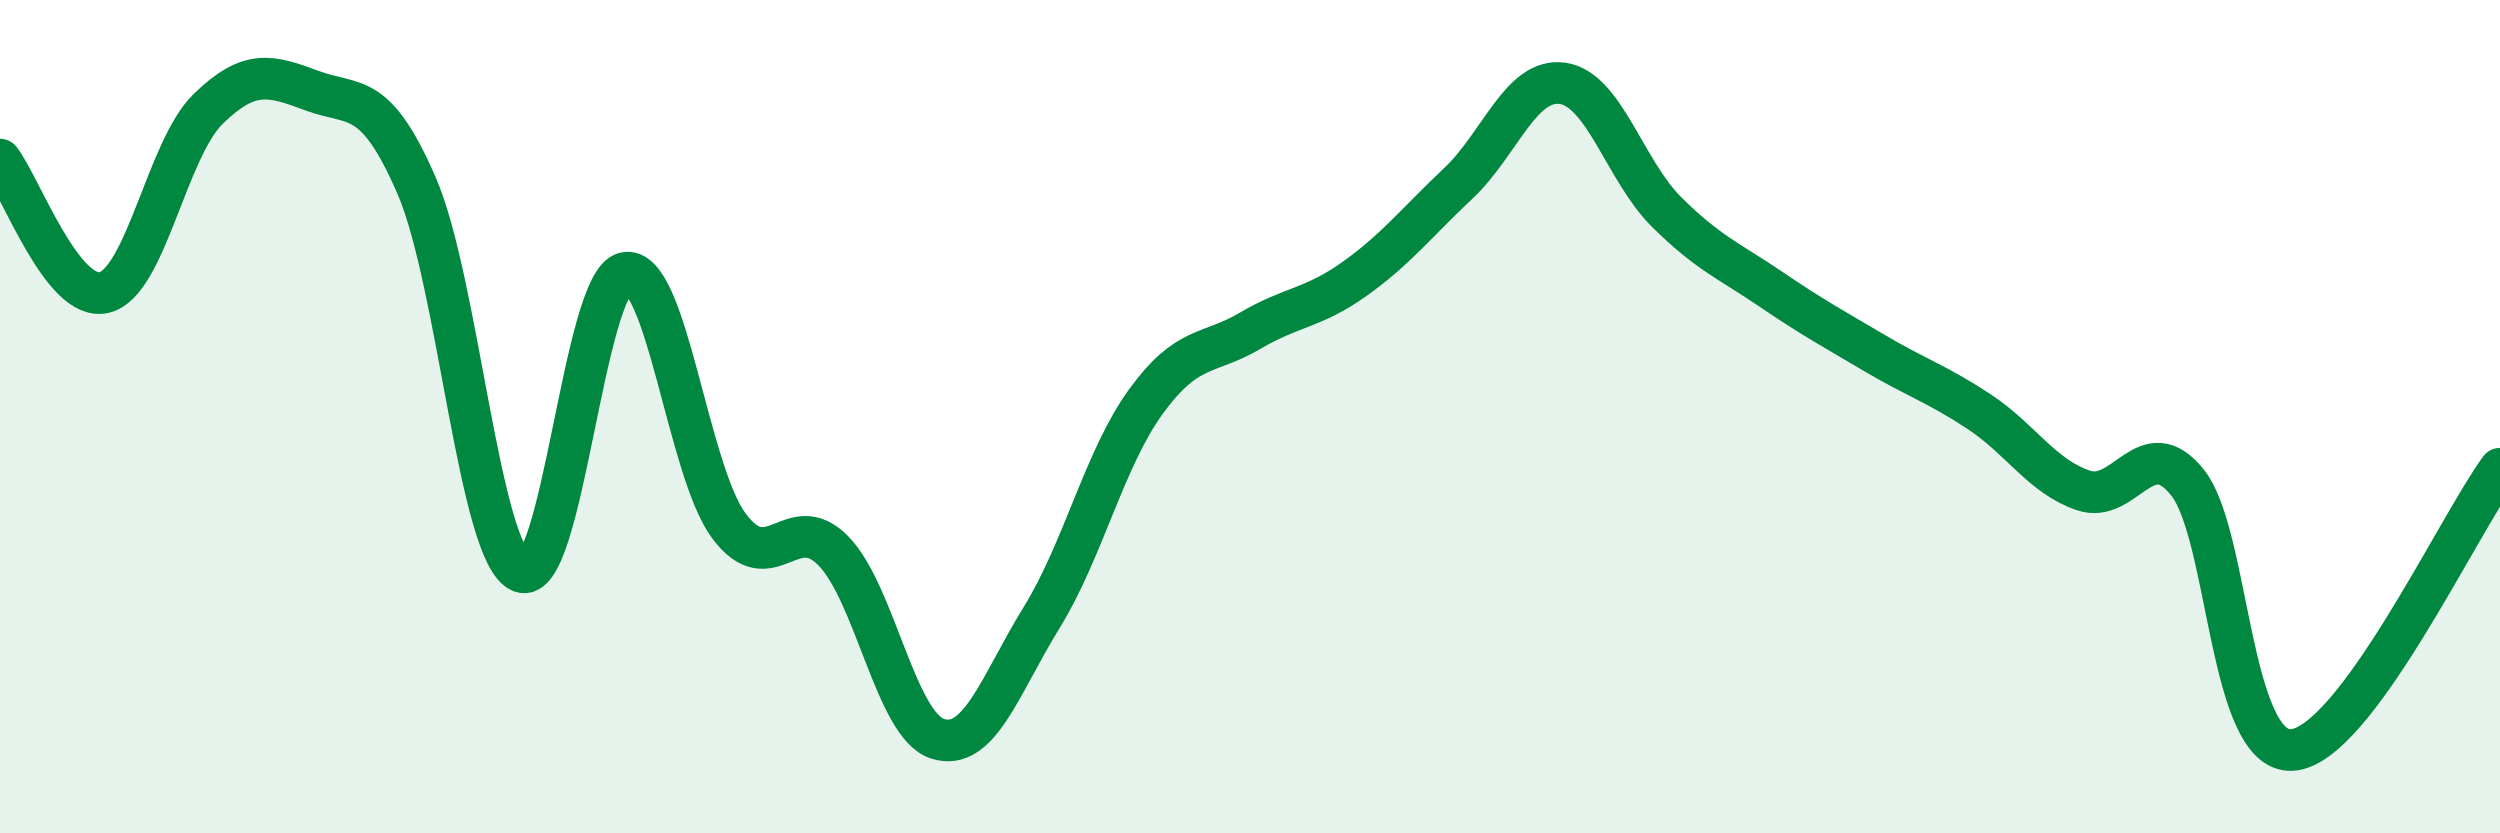
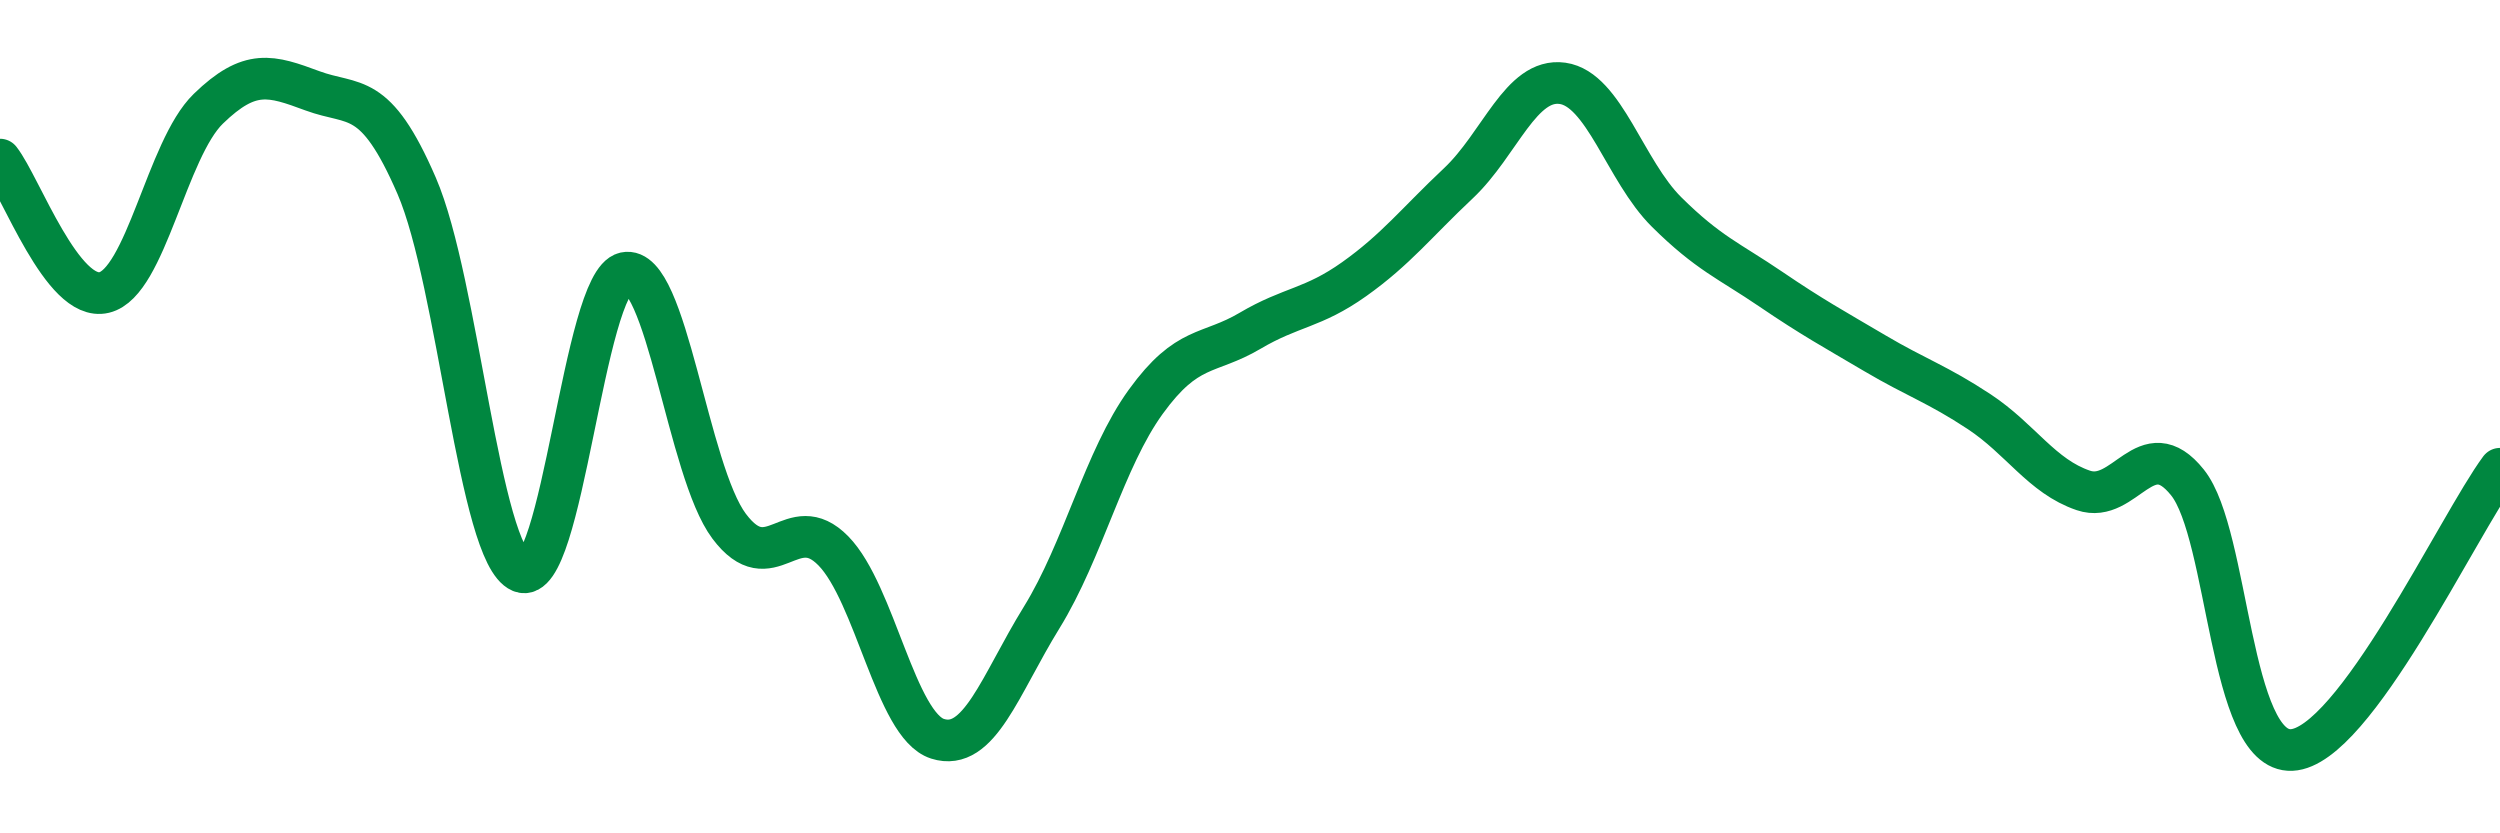
<svg xmlns="http://www.w3.org/2000/svg" width="60" height="20" viewBox="0 0 60 20">
-   <path d="M 0,3.83 C 0.5,4.47 1.5,7.26 2.5,7.02 C 3.5,6.78 4,3.58 5,2.61 C 6,1.64 6.5,1.81 7.5,2.18 C 8.5,2.55 9,2.15 10,4.46 C 11,6.77 11.5,13.3 12.5,13.72 C 13.5,14.14 14,6.77 15,6.55 C 16,6.33 16.5,11.3 17.5,12.63 C 18.5,13.96 19,12.2 20,13.22 C 21,14.24 21.5,17.41 22.5,17.73 C 23.5,18.05 24,16.44 25,14.82 C 26,13.2 26.5,11.02 27.5,9.64 C 28.5,8.26 29,8.53 30,7.94 C 31,7.35 31.5,7.41 32.5,6.7 C 33.5,5.99 34,5.34 35,4.4 C 36,3.46 36.5,1.86 37.5,2 C 38.5,2.14 39,4.1 40,5.09 C 41,6.08 41.5,6.26 42.5,6.94 C 43.5,7.62 44,7.89 45,8.48 C 46,9.07 46.5,9.22 47.5,9.88 C 48.5,10.54 49,11.43 50,11.77 C 51,12.11 51.5,10.33 52.5,11.58 C 53.5,12.83 53.5,18.07 55,18 C 56.5,17.93 59,12.6 60,11.25L60 20L0 20Z" fill="#008740" opacity="0.1" stroke-linecap="round" stroke-linejoin="round" />
  <path d="M 0,3.83 C 0.5,4.47 1.5,7.26 2.5,7.02 C 3.5,6.78 4,3.58 5,2.61 C 6,1.64 6.5,1.81 7.5,2.18 C 8.5,2.55 9,2.15 10,4.46 C 11,6.77 11.5,13.3 12.5,13.72 C 13.5,14.14 14,6.77 15,6.55 C 16,6.33 16.5,11.3 17.5,12.63 C 18.5,13.96 19,12.2 20,13.22 C 21,14.24 21.5,17.41 22.5,17.73 C 23.5,18.05 24,16.44 25,14.82 C 26,13.2 26.5,11.02 27.5,9.64 C 28.5,8.26 29,8.53 30,7.94 C 31,7.35 31.5,7.41 32.5,6.7 C 33.5,5.99 34,5.34 35,4.4 C 36,3.46 36.5,1.86 37.5,2 C 38.5,2.14 39,4.1 40,5.09 C 41,6.08 41.5,6.26 42.5,6.94 C 43.5,7.62 44,7.89 45,8.48 C 46,9.07 46.5,9.22 47.5,9.88 C 48.5,10.54 49,11.43 50,11.77 C 51,12.11 51.5,10.33 52.5,11.58 C 53.5,12.83 53.5,18.07 55,18 C 56.5,17.93 59,12.6 60,11.25" stroke="#008740" stroke-width="1" fill="none" stroke-linecap="round" stroke-linejoin="round" />
</svg>